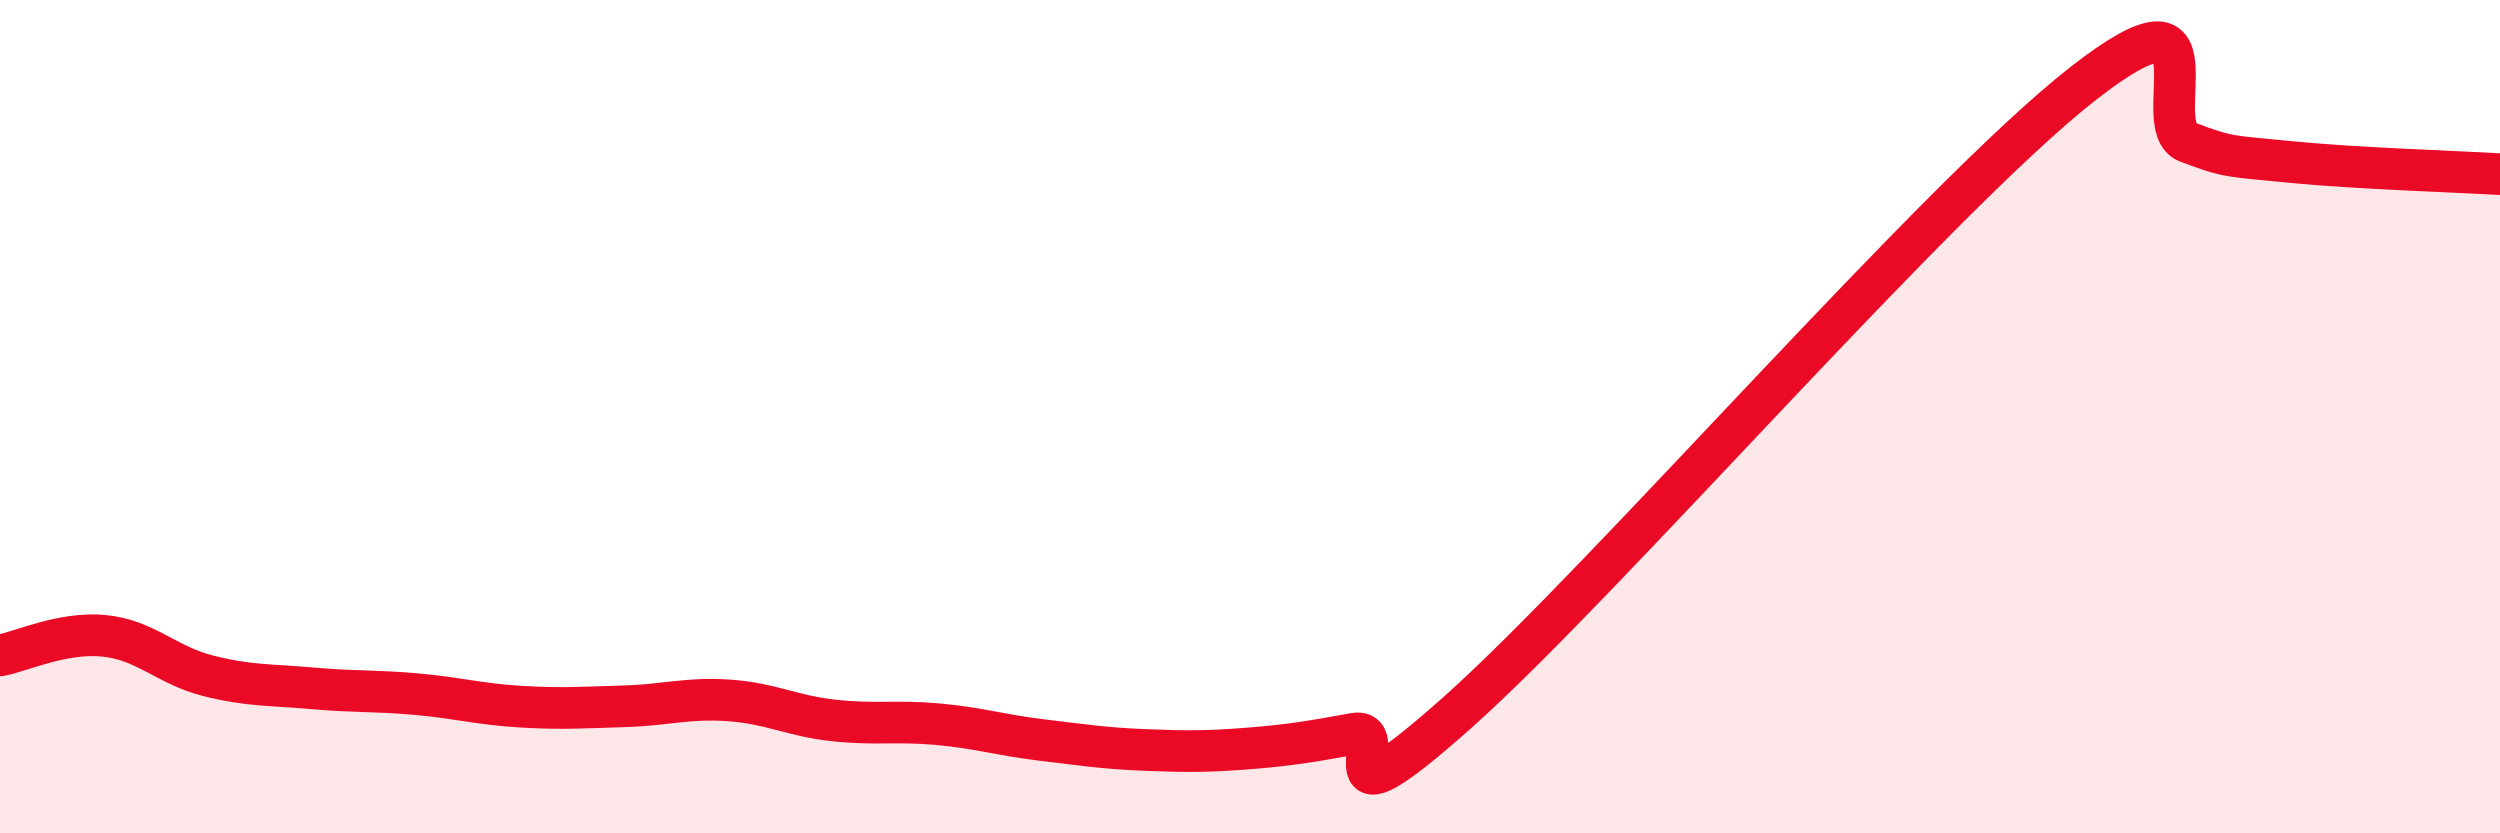
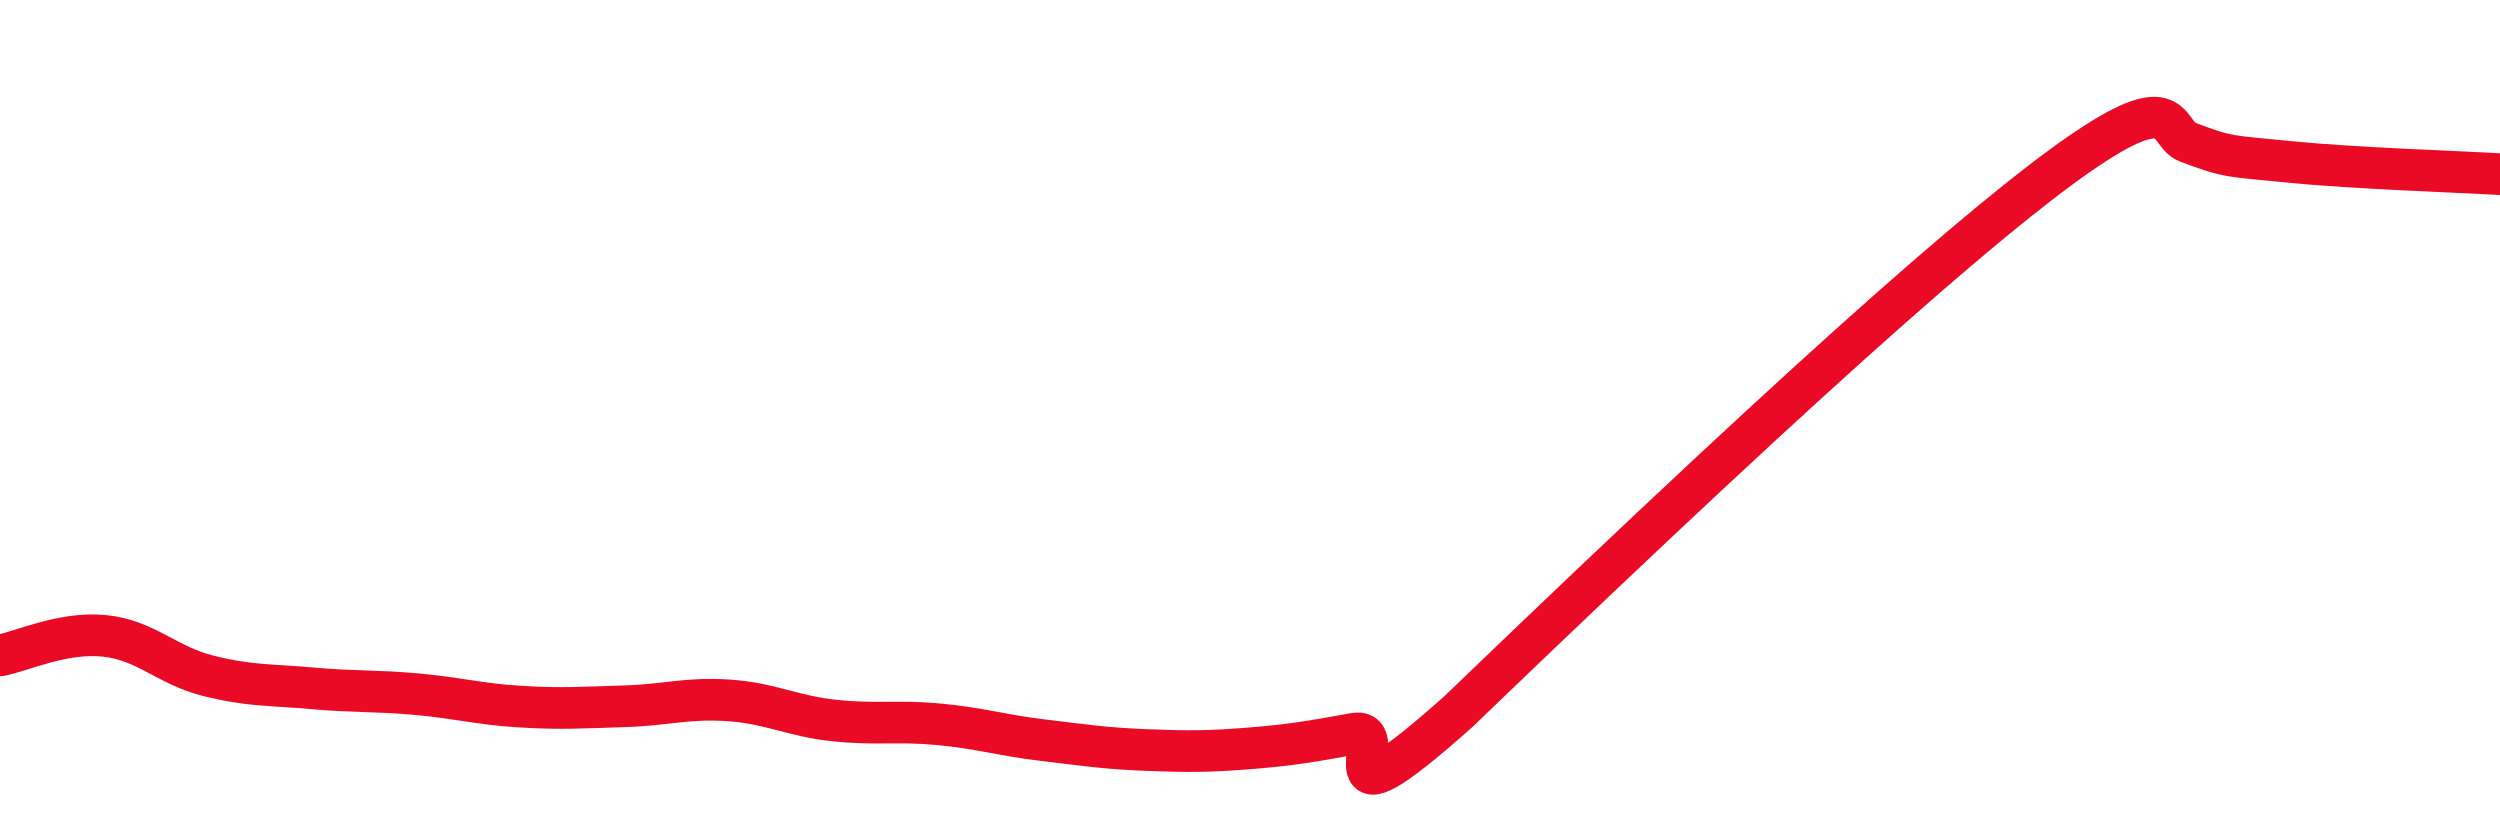
<svg xmlns="http://www.w3.org/2000/svg" width="60" height="20" viewBox="0 0 60 20">
-   <path d="M 0,15.73 C 0.5,15.64 1.5,15.16 2.5,15.26 C 3.5,15.36 4,15.97 5,16.22 C 6,16.47 6.5,16.43 7.5,16.52 C 8.5,16.61 9,16.57 10,16.66 C 11,16.75 11.5,16.9 12.5,16.96 C 13.5,17.02 14,16.98 15,16.95 C 16,16.92 16.5,16.74 17.5,16.81 C 18.5,16.88 19,17.18 20,17.29 C 21,17.4 21.5,17.29 22.5,17.38 C 23.5,17.47 24,17.64 25,17.76 C 26,17.88 26.5,17.96 27.5,18 C 28.5,18.04 29,18.04 30,17.96 C 31,17.88 31.5,17.79 32.5,17.61 C 33.5,17.43 31.5,20.2 35,17.08 C 38.5,13.96 46.5,4.73 50,2 C 53.5,-0.73 51.5,3.03 52.5,3.41 C 53.5,3.79 53.5,3.74 55,3.89 C 56.5,4.04 59,4.12 60,4.18L60 20L0 20Z" fill="#EB0A25" opacity="0.1" stroke-linecap="round" stroke-linejoin="round" />
-   <path d="M 0,15.73 C 0.5,15.64 1.5,15.16 2.5,15.26 C 3.5,15.36 4,15.97 5,16.22 C 6,16.47 6.5,16.43 7.5,16.52 C 8.5,16.61 9,16.57 10,16.66 C 11,16.75 11.5,16.9 12.5,16.96 C 13.5,17.02 14,16.98 15,16.95 C 16,16.92 16.5,16.74 17.5,16.81 C 18.5,16.88 19,17.18 20,17.29 C 21,17.4 21.5,17.29 22.5,17.38 C 23.5,17.47 24,17.64 25,17.76 C 26,17.88 26.5,17.96 27.5,18 C 28.5,18.04 29,18.04 30,17.96 C 31,17.88 31.5,17.79 32.5,17.61 C 33.5,17.43 31.5,20.2 35,17.08 C 38.5,13.96 46.5,4.73 50,2 C 53.5,-0.73 51.5,3.03 52.5,3.41 C 53.5,3.79 53.5,3.74 55,3.89 C 56.5,4.04 59,4.12 60,4.18" stroke="#EB0A25" stroke-width="1" fill="none" stroke-linecap="round" stroke-linejoin="round" />
+   <path d="M 0,15.73 C 0.5,15.64 1.5,15.16 2.5,15.26 C 3.5,15.36 4,15.97 5,16.22 C 6,16.47 6.5,16.43 7.5,16.52 C 8.5,16.61 9,16.57 10,16.66 C 11,16.75 11.5,16.9 12.5,16.96 C 13.5,17.02 14,16.98 15,16.95 C 16,16.92 16.5,16.74 17.5,16.81 C 18.5,16.88 19,17.18 20,17.29 C 21,17.4 21.5,17.29 22.5,17.38 C 23.5,17.47 24,17.64 25,17.76 C 26,17.88 26.5,17.96 27.5,18 C 28.5,18.04 29,18.04 30,17.96 C 31,17.88 31.5,17.79 32.5,17.61 C 33.5,17.43 31.5,20.2 35,17.08 C 53.5,-0.73 51.5,3.03 52.5,3.41 C 53.5,3.79 53.5,3.74 55,3.89 C 56.5,4.04 59,4.12 60,4.18" stroke="#EB0A25" stroke-width="1" fill="none" stroke-linecap="round" stroke-linejoin="round" />
</svg>